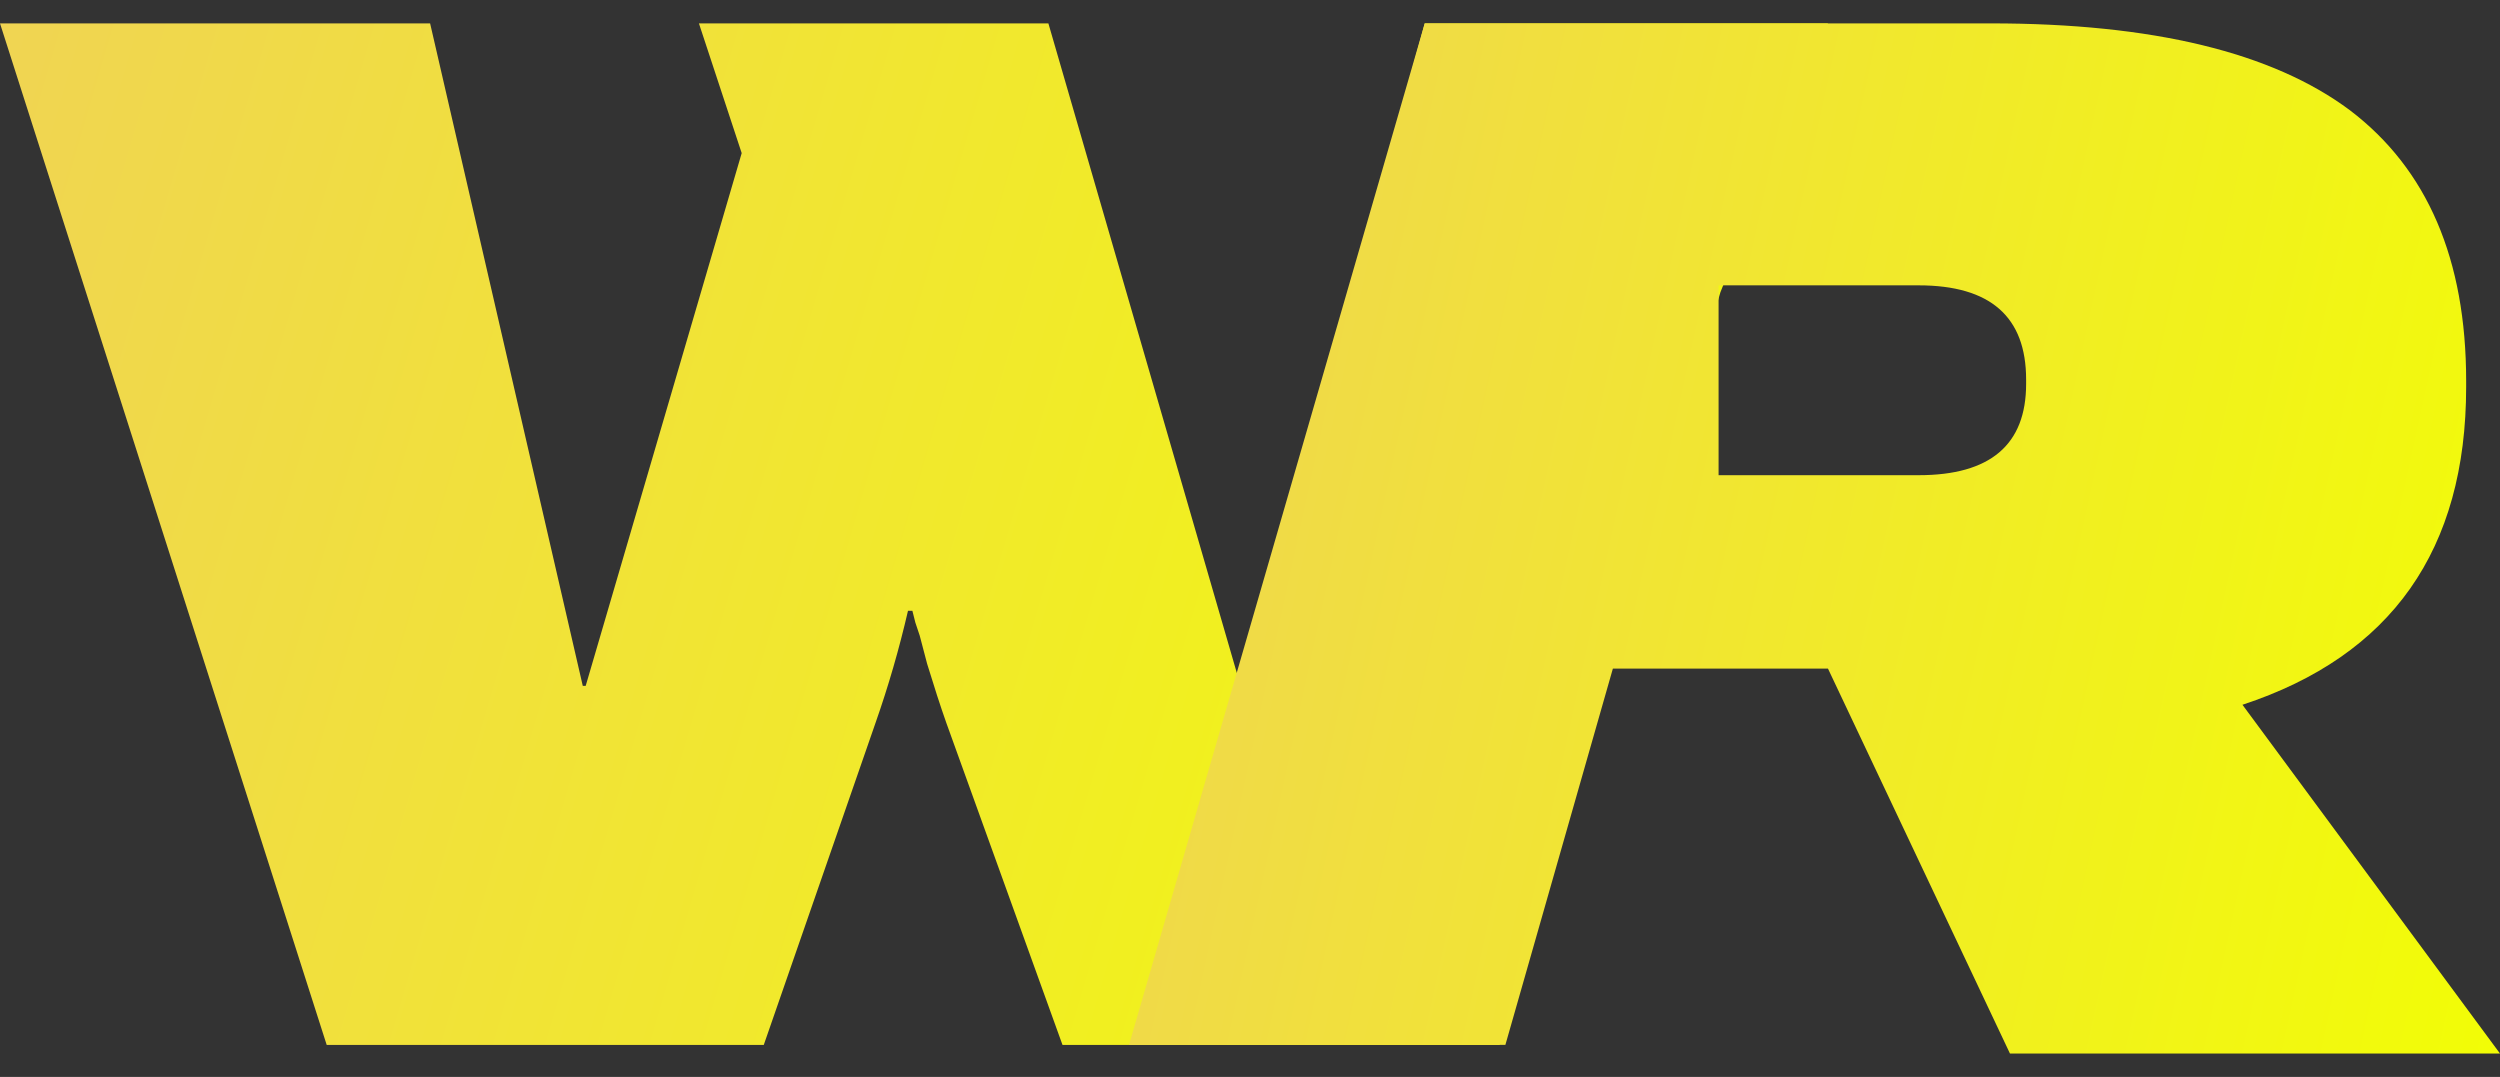
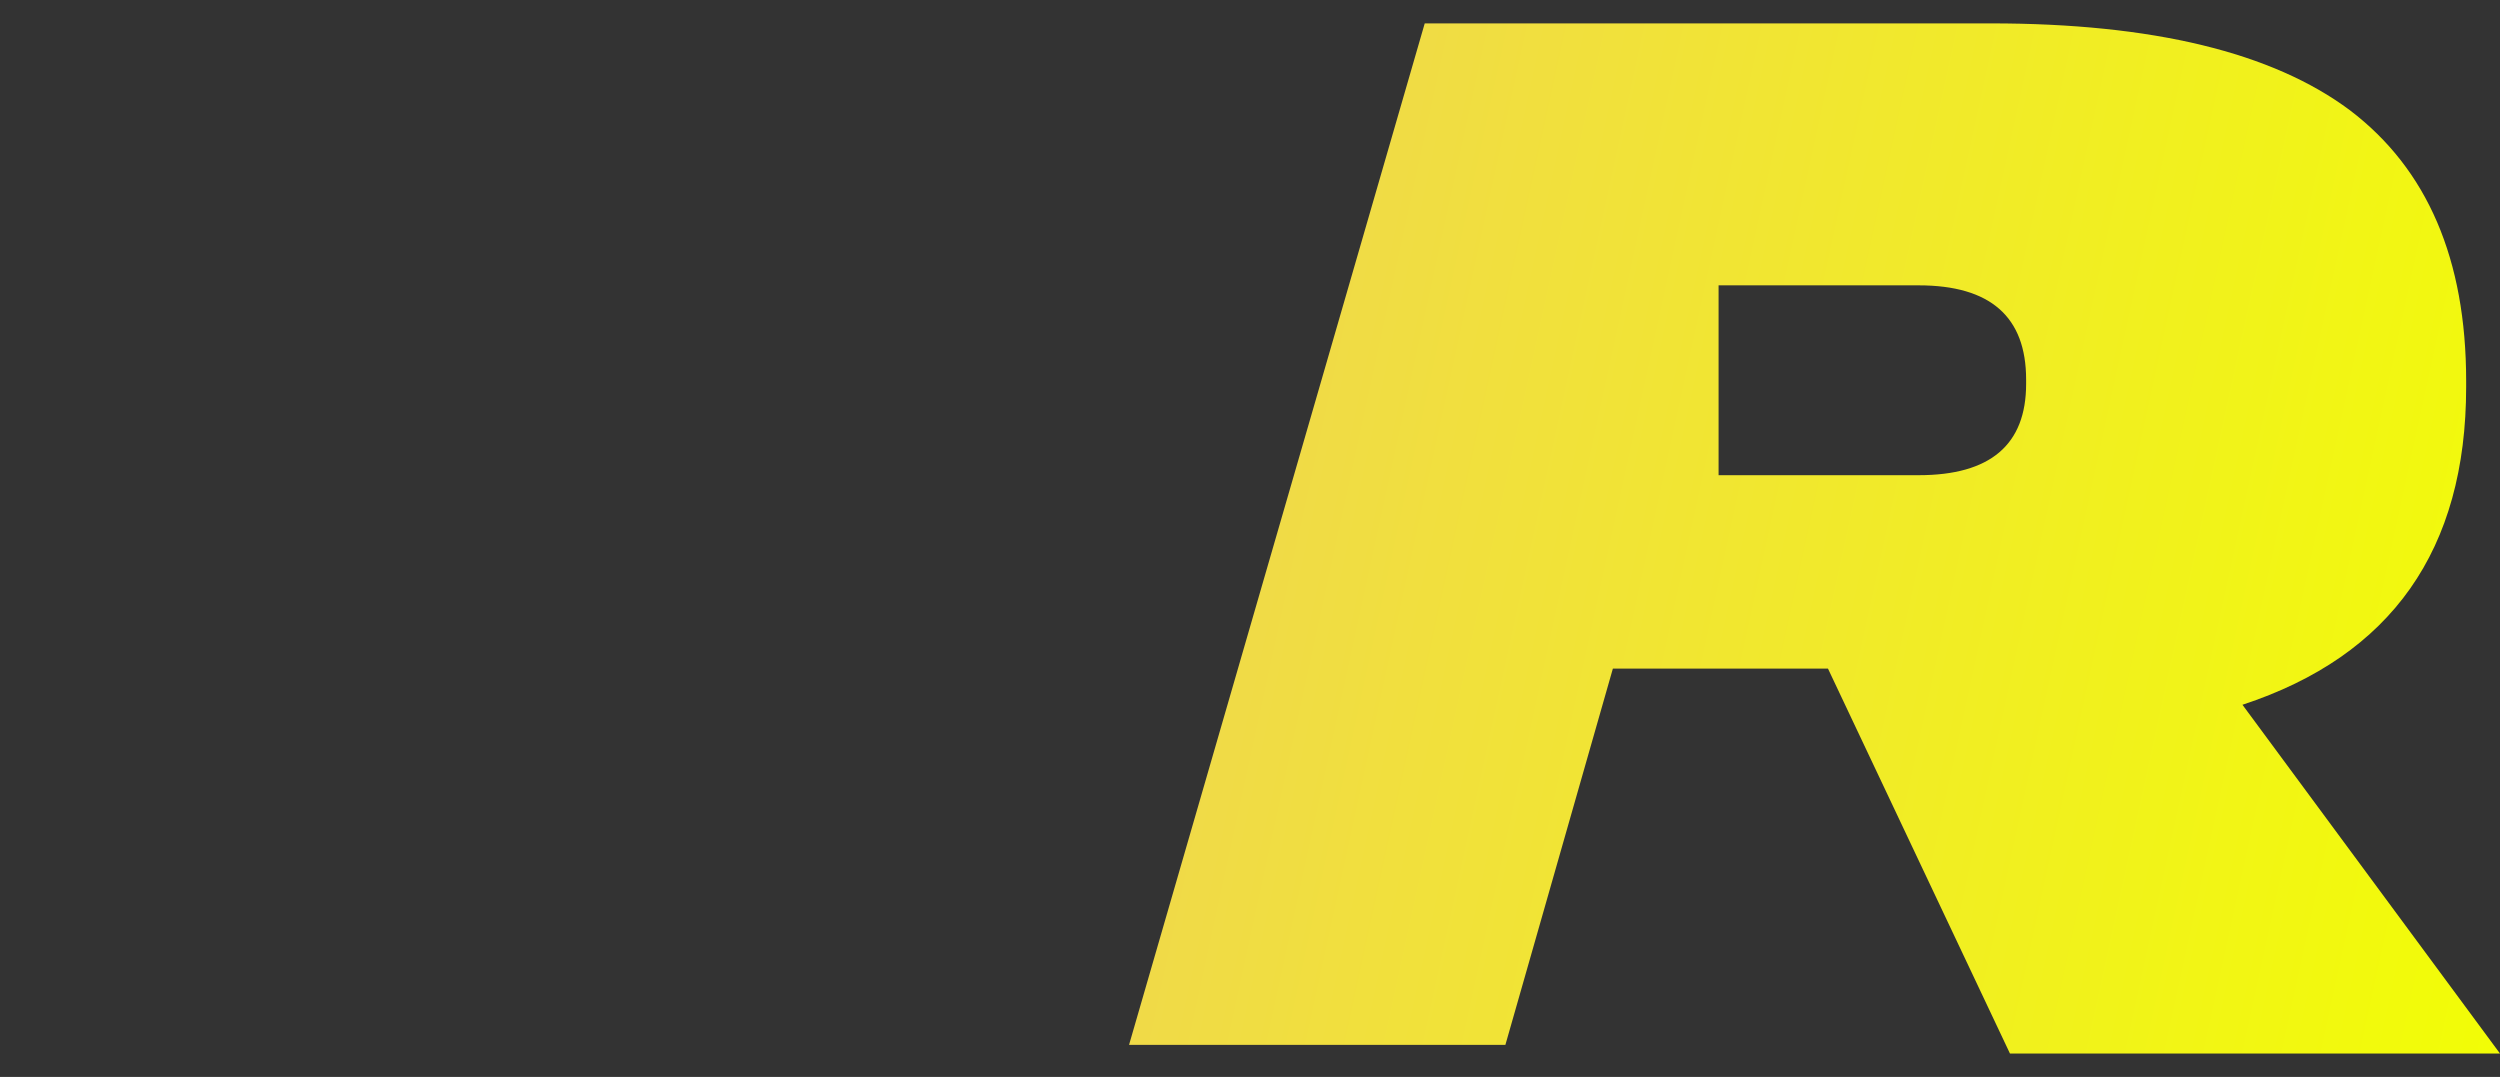
<svg xmlns="http://www.w3.org/2000/svg" width="65" height="28" viewBox="0 0 65 28" fill="none">
  <rect x="0" y="0" width="65" height="28" fill="#333333" stroke="none" />
-   <path d="M47.527 0.608L44.731 7.598L38.989 27.168H27.625L24.602 18.788C24.449 18.355 24.284 17.844 24.105 17.258L23.914 16.531L23.799 16.186L23.722 15.88H23.608C23.378 16.875 23.097 17.844 22.766 18.788L19.858 27.168H8.494L0 0.608H11.183L15.152 17.832H15.228L19.284 3.981L18.172 0.608H27.258L32.255 17.832H32.331L37.043 0.608H47.527Z" fill="url(#paint0_linear_1784_3842)" />
  <path d="M47.527 17.383H41.935L39.14 27.167H29.355L37.043 0.608H51.761C55.97 0.608 59.082 1.361 61.097 2.866C63.112 4.396 64.12 6.743 64.12 9.906V10.059C64.12 14.293 62.181 17.048 58.304 18.324L65 27.392H52.259L47.527 17.383ZM44.683 12.355H49.886C51.748 12.355 52.679 11.564 52.679 9.982V9.868C52.679 8.235 51.748 7.419 49.886 7.419H44.683V12.355Z" fill="url(#paint1_linear_1784_3842)" />
  <defs>
    <linearGradient id="paint0_linear_1784_3842" x1="-2.194" y1="1.988" x2="52.772" y2="18.085" gradientUnits="userSpaceOnUse">
      <stop stop-color="#F0D355" />
      <stop offset="1" stop-color="#F2FF02" />
    </linearGradient>
    <linearGradient id="paint1_linear_1784_3842" x1="27.71" y1="2" x2="70.442" y2="11.307" gradientUnits="userSpaceOnUse">
      <stop stop-color="#F0D355" />
      <stop offset="1" stop-color="#F2FF02" />
    </linearGradient>
  </defs>
</svg>